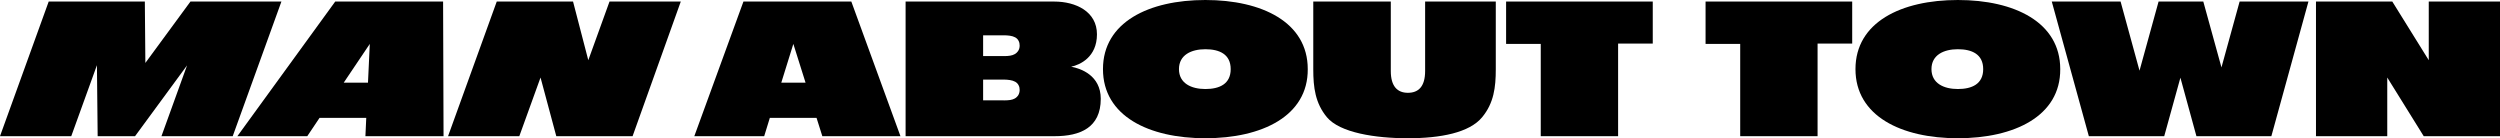
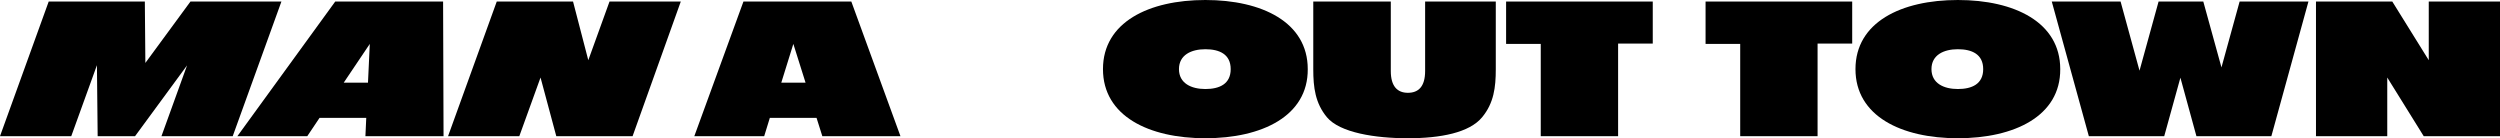
<svg xmlns="http://www.w3.org/2000/svg" xml:space="preserve" viewBox="0 0 217 12" y="0px" x="0px">
  <g>
    <path fill="#000000" d="M16.532 0.134L12.618 5.463L12.572 0.134H4.227L0 11.821H6.185L8.414 5.658L8.477 11.821H11.722L16.238 5.672L14.014 11.821H20.2L24.427 0.134H16.532Z" />
    <path fill="#000000" d="M29.098 0.134L20.605 11.82H26.672L27.738 10.228H31.791L31.718 11.82H38.5L38.461 0.134H29.097H29.098ZM31.942 7.176H29.835L32.098 3.811L31.941 7.176H31.942Z" />
    <path fill="#000000" d="M51.064 5.226L49.74 0.134H43.118L38.891 11.821H45.076L46.918 6.729L48.286 11.821H54.908L59.092 0.134H52.906L51.064 5.226Z" />
    <path fill="#000000" d="M64.531 0.134L60.266 11.821H66.332L66.822 10.228H70.875L71.378 11.821H78.16L73.895 0.134H64.531ZM67.816 7.176L68.862 3.811L69.922 7.176H67.816H67.816Z" />
-     <path fill="#000000" d="M92.977 5.791C93.745 5.628 95.216 4.958 95.216 2.978C95.216 0.998 93.375 0.135 91.507 0.135H78.606V11.821H91.546C93.745 11.821 95.546 11.091 95.546 8.576C95.546 6.536 93.798 5.94 92.976 5.791H92.977ZM88.394 8.248C88.063 8.784 87.427 8.709 86.632 8.709H85.335V6.908H86.58C87.268 6.908 88.156 6.848 88.42 7.413C88.54 7.637 88.54 7.994 88.394 8.247V8.248ZM88.394 4.392C88.063 4.928 87.427 4.869 86.632 4.869H85.335V3.067H86.58C87.268 3.067 88.156 2.992 88.42 3.559C88.54 3.796 88.54 4.154 88.394 4.391V4.392Z" />
    <path fill="#000000" d="M104.626 0C99.725 0 95.738 1.92 95.738 6C95.738 10.079 99.725 11.999 104.626 11.999C109.526 11.999 113.54 10.079 113.513 6C113.513 1.92 109.526 0 104.626 0ZM104.626 7.727C103.407 7.727 102.334 7.235 102.334 6C102.334 4.764 103.407 4.273 104.626 4.273C105.844 4.273 106.824 4.705 106.824 6C106.824 7.295 105.844 7.727 104.626 7.727Z" />
    <path fill="#000000" d="M123.701 6.164C123.701 7.534 123.105 8.055 122.204 8.055C121.304 8.055 120.721 7.504 120.721 6.164V0.135H113.992V6.015C113.992 7.593 114.164 8.948 115.171 10.169C116.297 11.524 119.383 12 122.204 12C125.026 12 127.543 11.524 128.655 10.169C129.661 8.948 129.834 7.593 129.834 6.015V0.135H123.701V6.164Z" />
    <path fill="#000000" d="M130.73 3.811H133.737V11.821H140.452V3.782H143.459V0.134H130.73V3.811Z" />
    <path fill="#000000" d="M148.043 3.811H151.05V11.821H157.765V3.782H160.771V0.134H148.043V3.811Z" />
    <path fill="#000000" d="M169.942 0C165.041 0 161.055 1.92 161.055 6C161.055 10.079 165.041 11.999 169.942 11.999C174.843 11.999 178.856 10.079 178.829 6C178.829 1.92 174.843 0 169.942 0ZM169.942 7.727C168.723 7.727 167.651 7.235 167.651 6C167.651 4.764 168.724 4.273 169.942 4.273C171.16 4.273 172.141 4.705 172.141 6C172.141 7.295 171.161 7.727 169.942 7.727Z" />
    <path fill="#000000" d="M192.823 5.851L191.246 0.134H187.365L185.71 6.134L184.067 0.134H178.094L181.312 11.821H187.855L189.259 6.744L190.65 11.821H197.154L200.373 0.134H194.399L192.823 5.851Z" />
    <path fill="#000000" d="M210.816 0.134V5.226L207.651 0.134H201.027V11.821H207.214V6.729L210.379 11.821H217.002V0.134H210.816Z" />
  </g>
</svg>